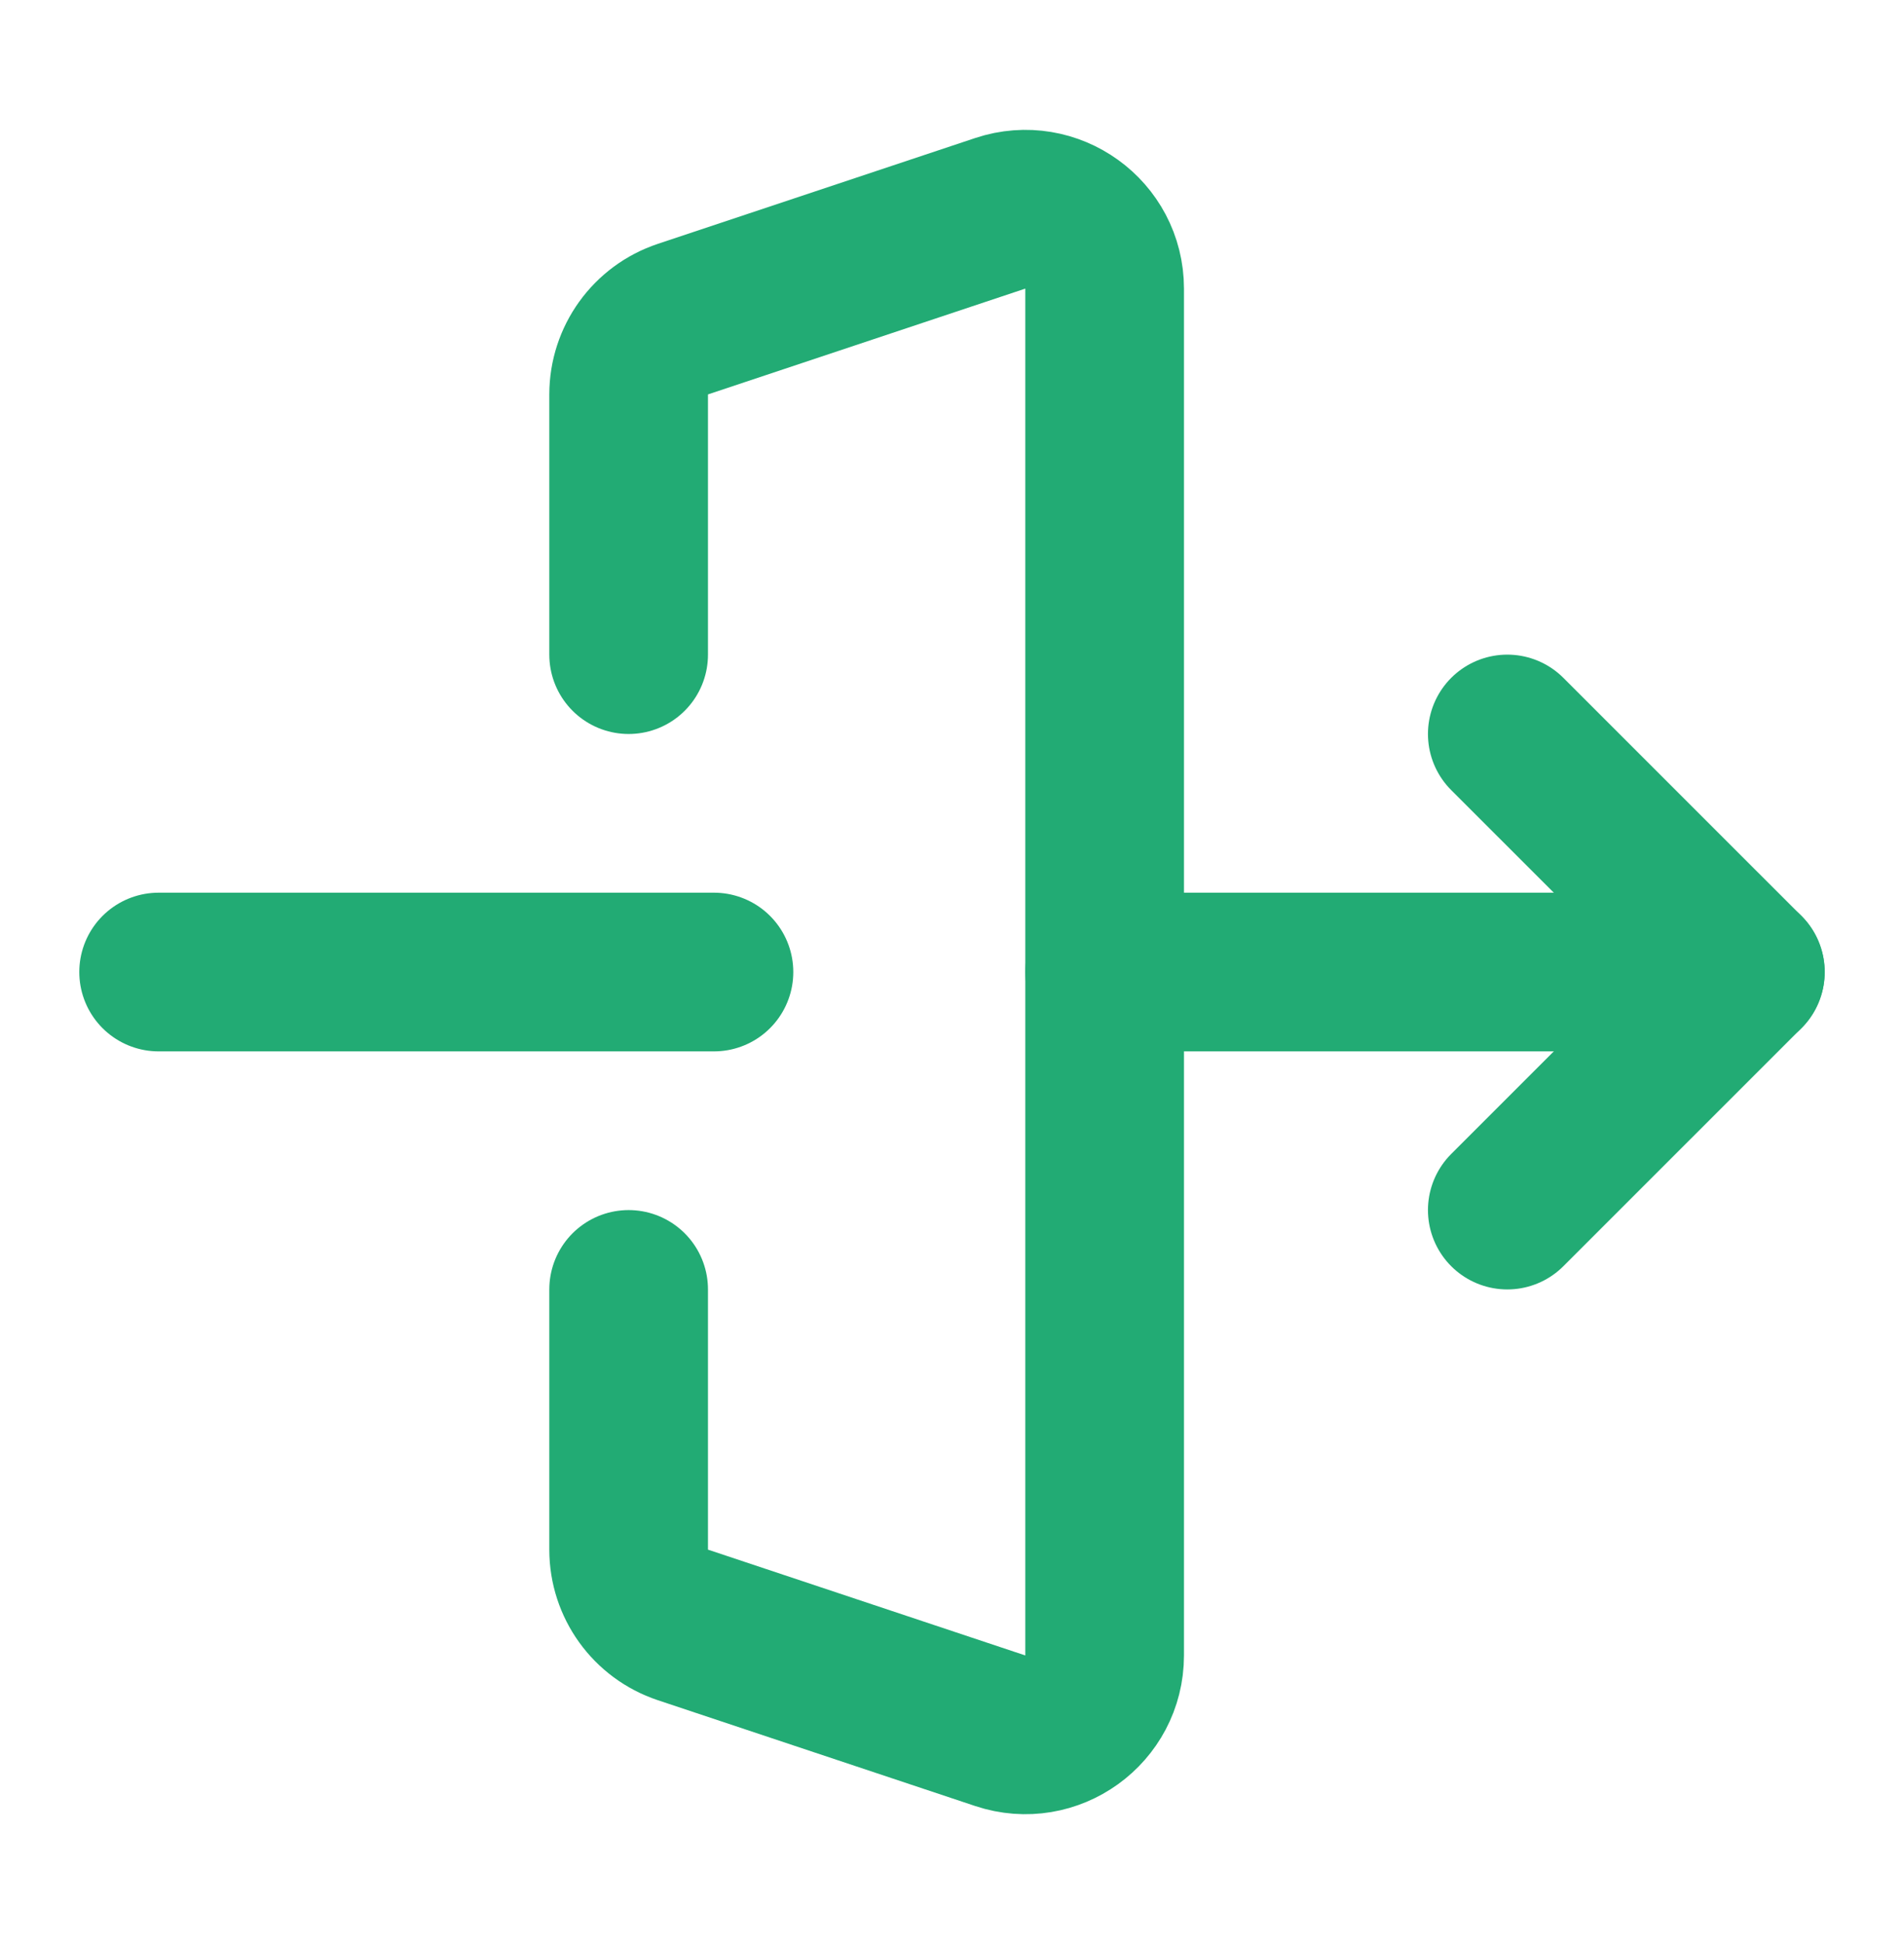
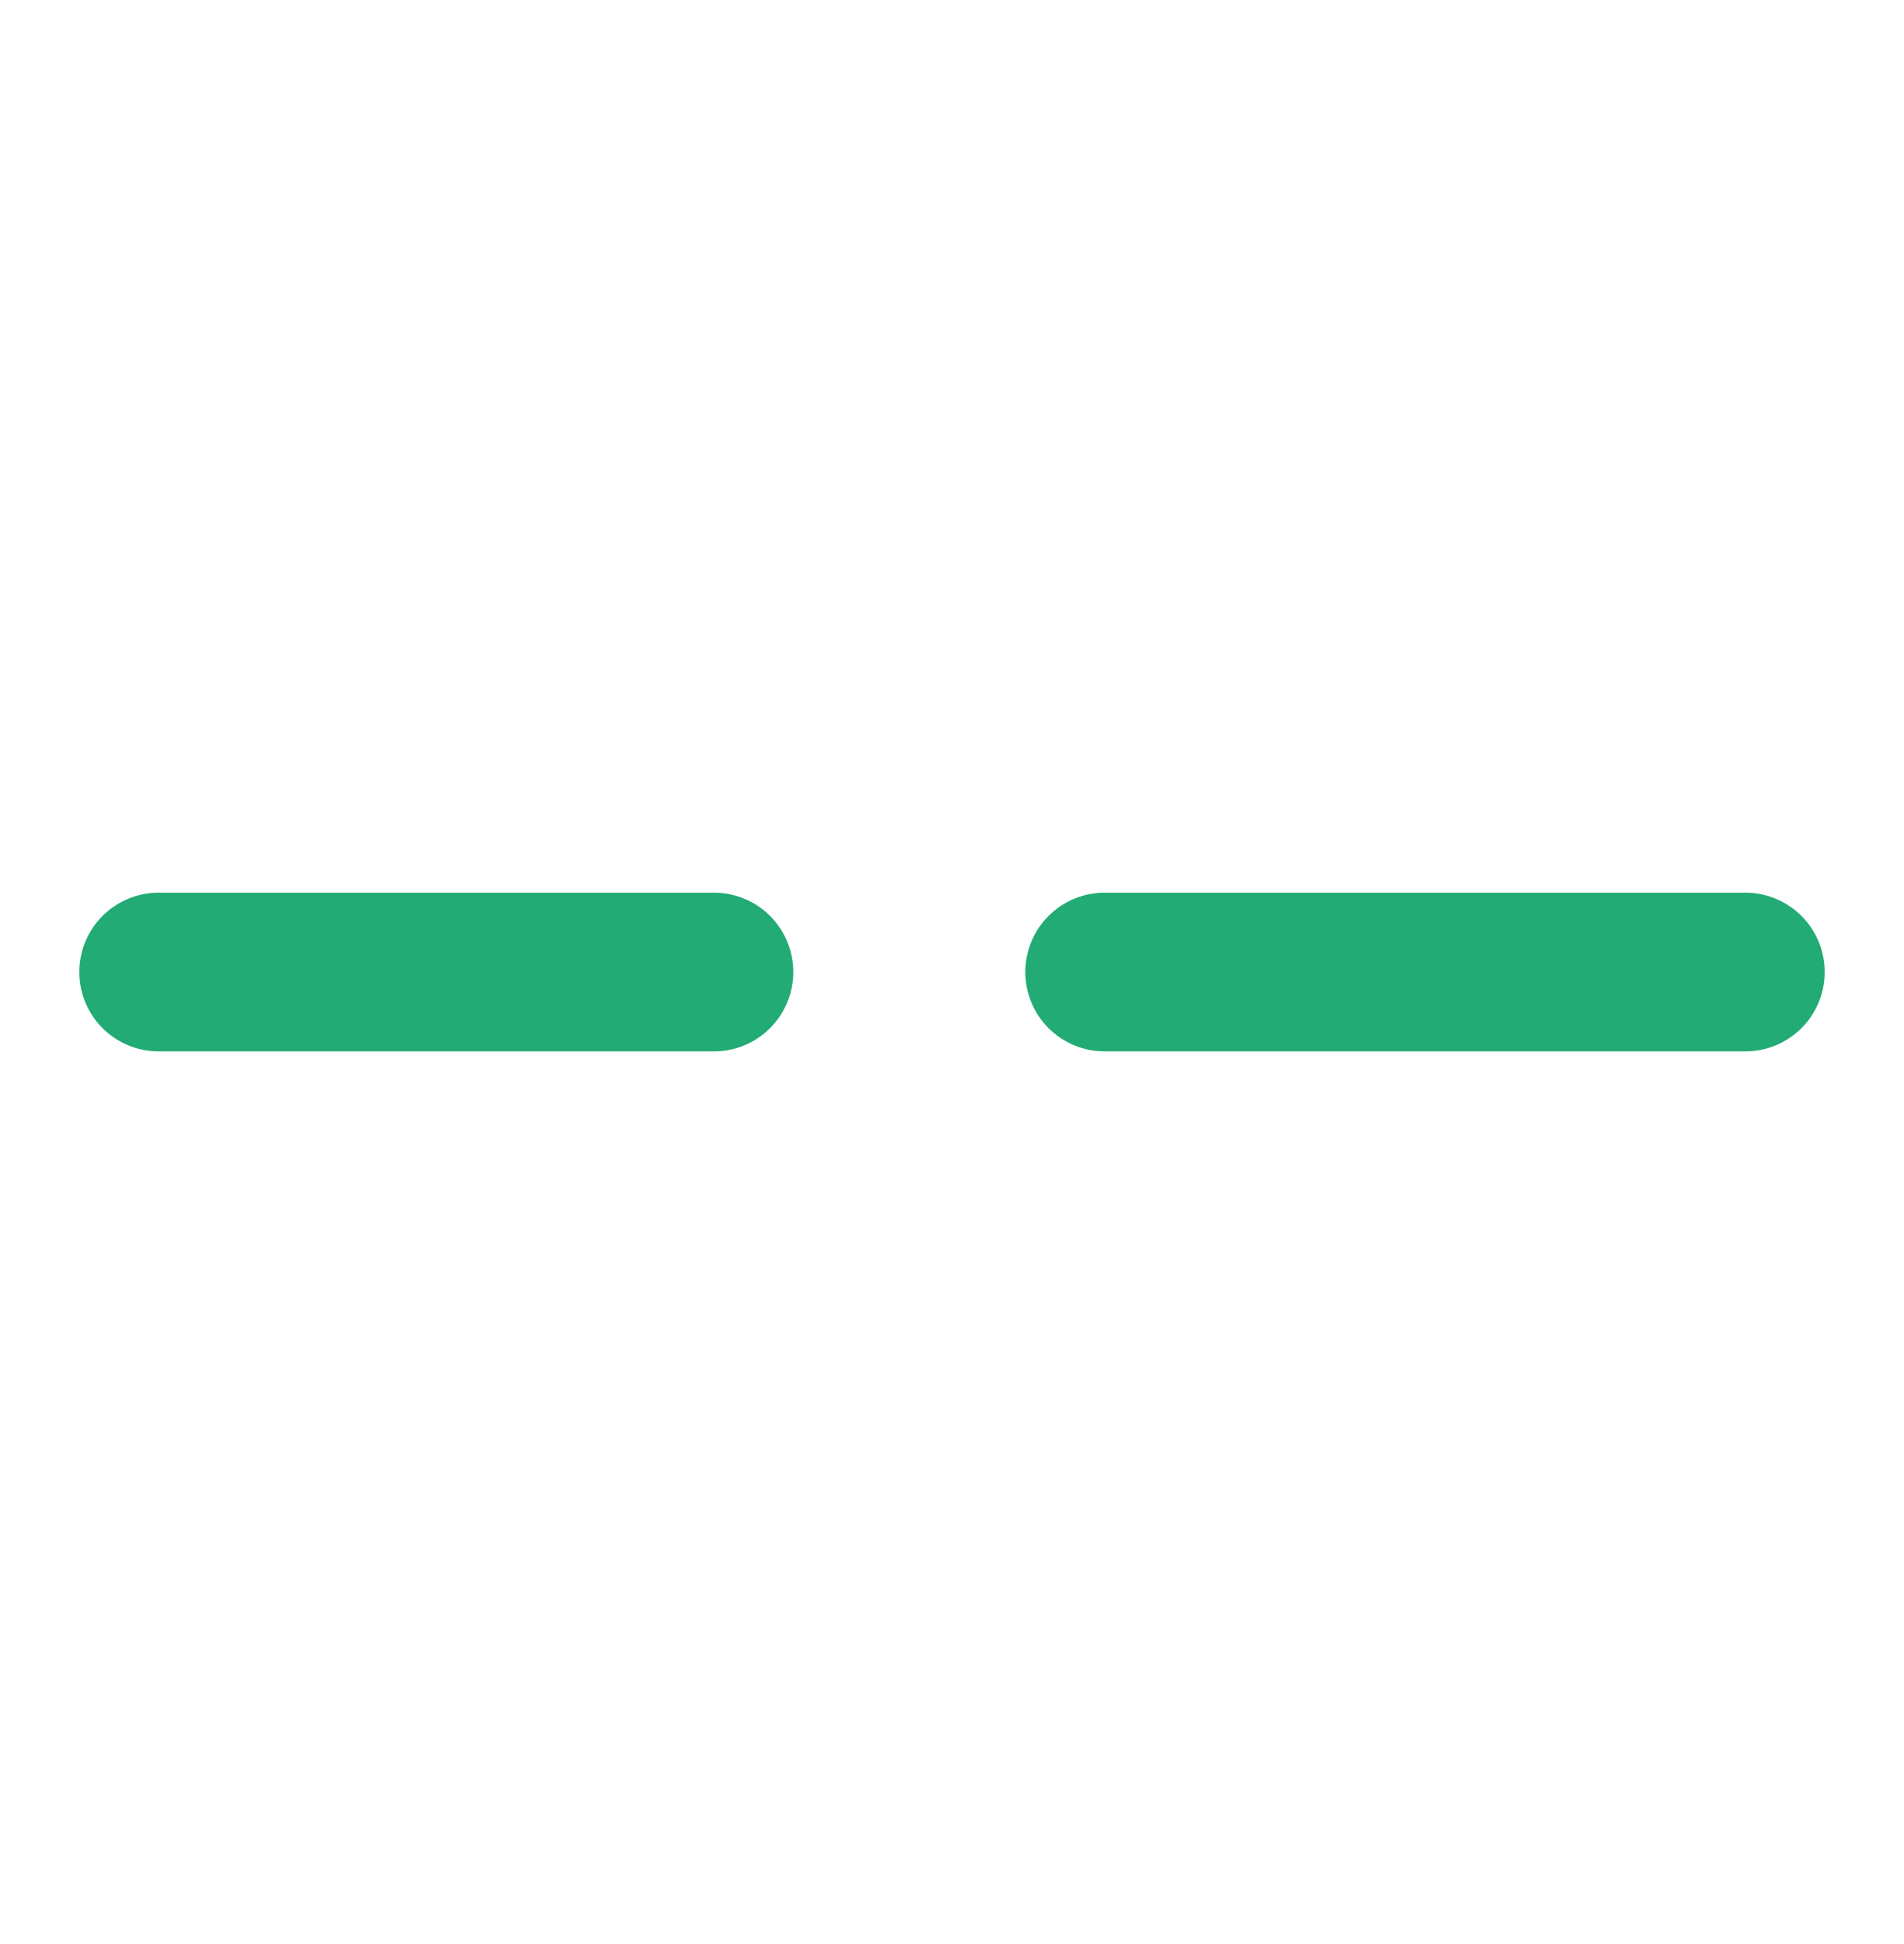
<svg xmlns="http://www.w3.org/2000/svg" fill="none" viewBox="0 0 48 49" height="49" width="48">
  <path stroke-linecap="round" stroke-width="4" stroke="#22AB74" d="M17.999 24.5H3.999" />
  <path stroke-linecap="round" stroke-width="4" stroke="#22AB74" d="M27.848 24.5H44.001" />
-   <path stroke-linecap="round" stroke-width="4" stroke="#22AB74" d="M15.848 16.5V9.942C15.848 9.081 16.399 8.316 17.216 8.044L25.216 5.377C26.511 4.946 27.848 5.91 27.848 7.275V16.5V32.5V41.725C27.848 43.09 26.511 44.054 25.216 43.623L17.216 40.956C16.399 40.684 15.848 39.92 15.848 39.059V32.5" />
-   <path stroke-linejoin="round" stroke-linecap="round" stroke-width="4" stroke="#22AB74" d="M37.999 30.5L44 24.5L37.999 18.5" />
</svg>